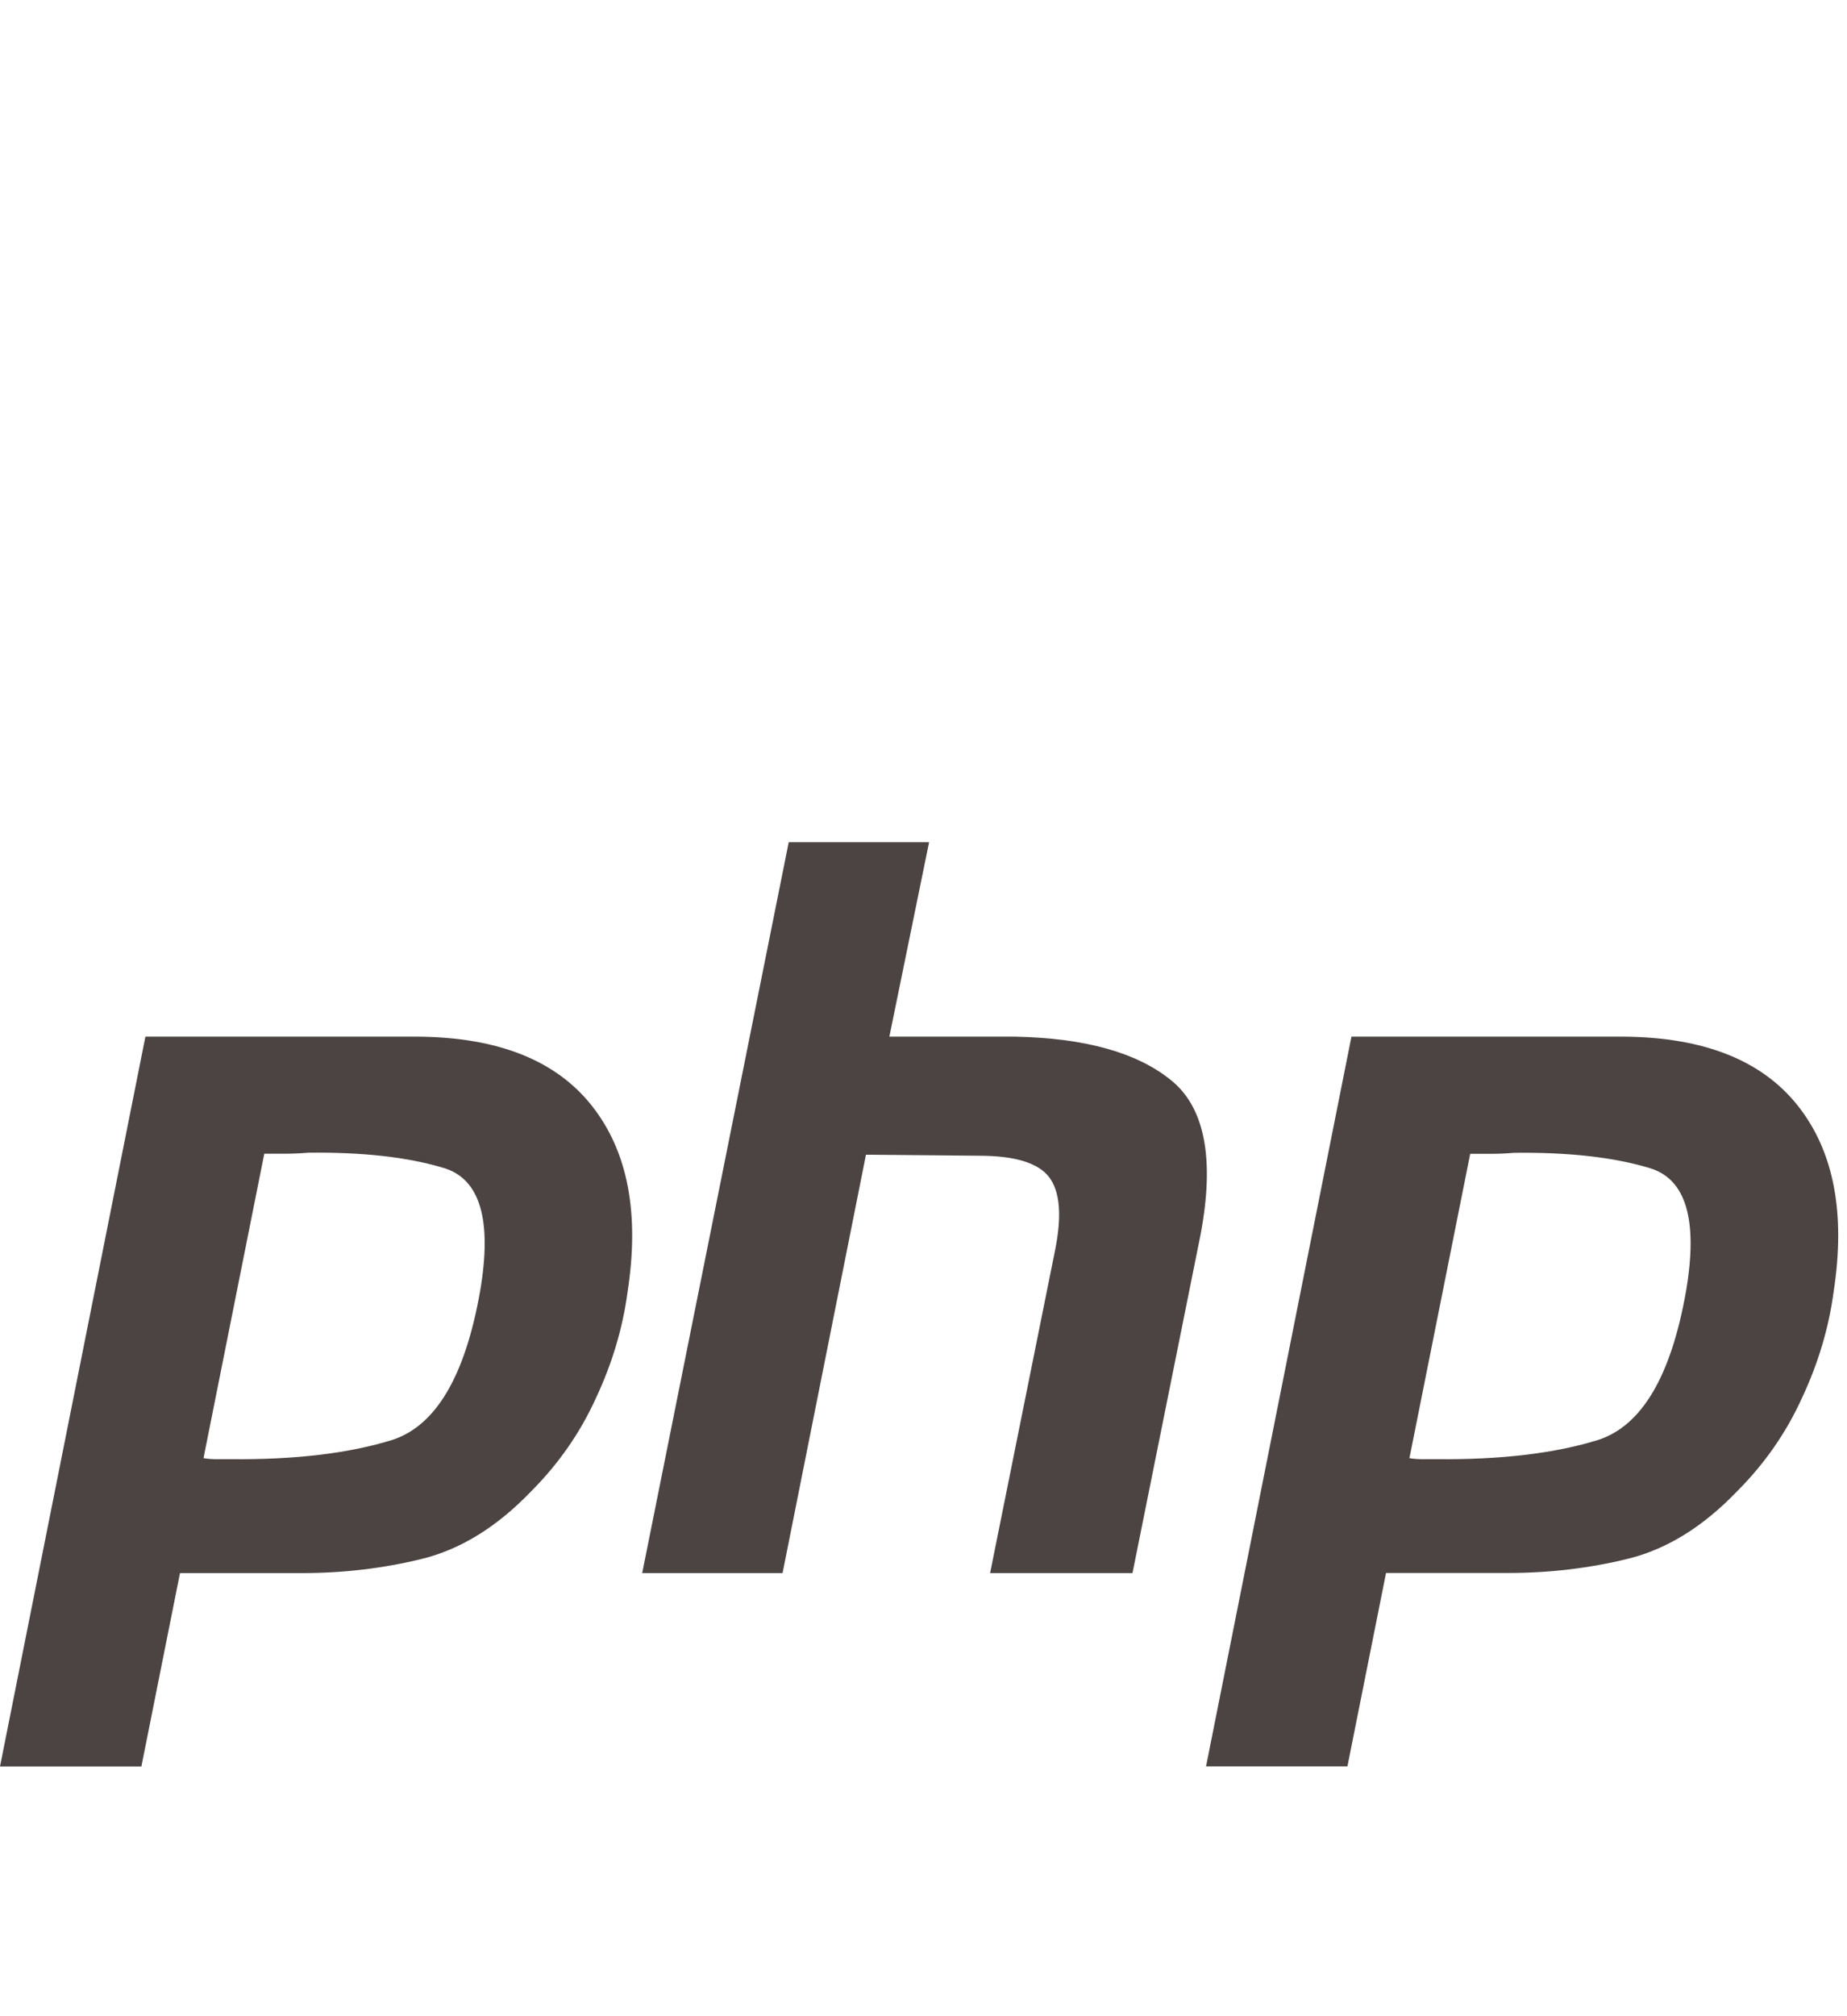
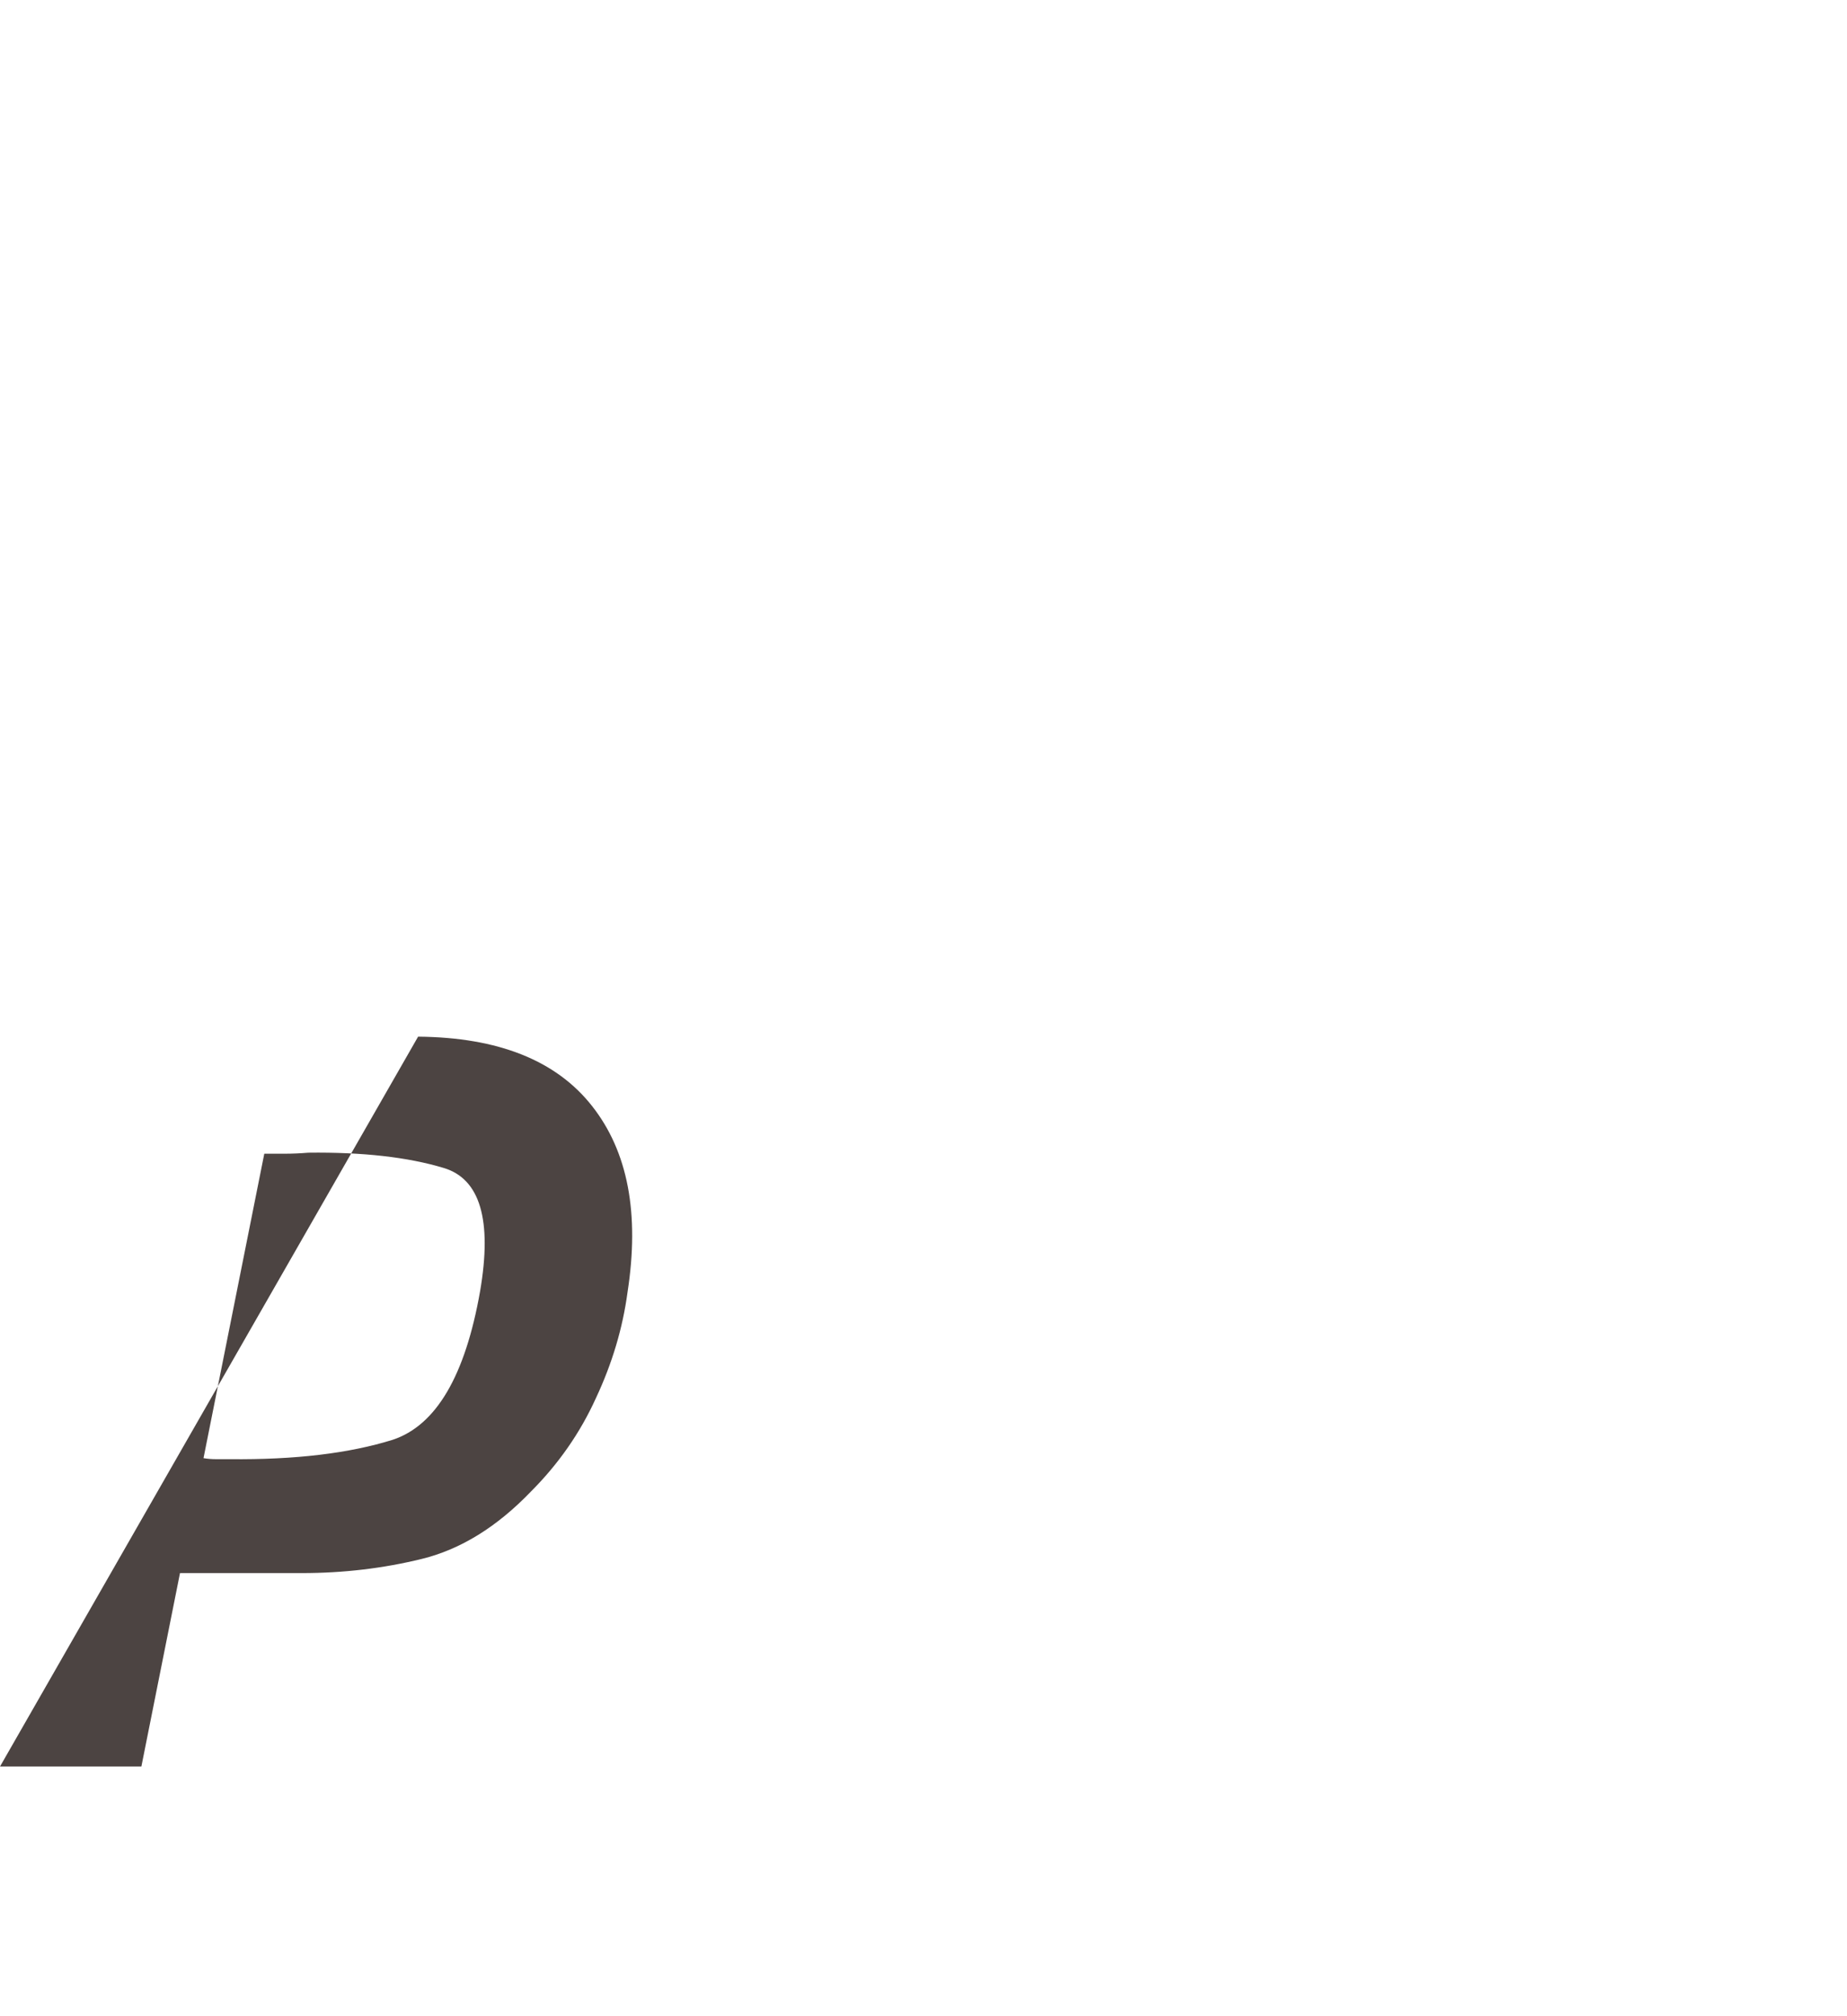
<svg xmlns="http://www.w3.org/2000/svg" version="1.1" id="Layer_1" x="0px" y="0px" viewBox="0 0 165 180" style="enable-background:new 0 0 165 180;" xml:space="preserve">
  <style type="text/css">
	.st0{fill:#4C4442;}
</style>
  <g>
-     <path class="st0" d="M37.35,92.55H12.99L0,157.71h12.63l3.45-17.27h10.9c3.69,0,7.27-0.42,10.72-1.27c3.45-0.85,6.69-2.85,9.72-6   c2.48-2.48,4.42-5.27,5.82-8.36c1.45-3.09,2.39-6.24,2.82-9.45c1.09-7.03,0.03-12.57-3.18-16.63   C49.68,94.67,44.5,92.61,37.35,92.55z M42.89,115.27c-1.33,7.57-3.94,11.99-7.81,13.27c-3.88,1.21-8.72,1.79-14.54,1.73   c-0.42,0-0.85,0-1.27,0c-0.36,0-0.73-0.03-1.09-0.09L23.61,103c0.64,0,1.25,0,1.84,0c0.67,0,1.36-0.03,2.09-0.09   c4.85-0.06,8.87,0.39,12.09,1.36C42.89,105.24,43.98,108.91,42.89,115.27z" />
-     <path class="st0" d="M104.53,96.37c-3.03-2.42-7.63-3.69-13.81-3.82H79.45L83,75.19H70.46l-13.09,65.25h12.54l7.45-37.35   l10.09,0.09c3.21,0,5.3,0.64,6.27,1.91c0.97,1.27,1.15,3.42,0.55,6.45l-5.82,28.9h12.72l6.09-30.26   C108.53,103.4,107.62,98.79,104.53,96.37z" />
-     <path class="st0" d="M160.62,98.73c-3.21-4.06-8.39-6.12-15.54-6.18h-24.35l-12.99,65.15h12.63l3.45-17.27h10.9   c3.69,0,7.27-0.42,10.72-1.27c3.45-0.85,6.69-2.85,9.72-6c2.48-2.48,4.42-5.27,5.82-8.36c1.45-3.09,2.39-6.24,2.82-9.45   C164.89,108.33,163.83,102.79,160.62,98.73z M150.62,115.27c-1.33,7.57-3.94,11.99-7.81,13.27c-3.88,1.21-8.72,1.79-14.54,1.73   c-0.42,0-0.85,0-1.27,0c-0.36,0-0.73-0.03-1.09-0.09l5.43-27.17c0.64,0,1.25,0,1.84,0c0.67,0,1.36-0.03,2.09-0.09   c4.85-0.06,8.87,0.39,12.09,1.36C150.62,105.24,151.71,108.91,150.62,115.27z" />
+     <path class="st0" d="M37.35,92.55L0,157.71h12.63l3.45-17.27h10.9c3.69,0,7.27-0.42,10.72-1.27c3.45-0.85,6.69-2.85,9.72-6   c2.48-2.48,4.42-5.27,5.82-8.36c1.45-3.09,2.39-6.24,2.82-9.45c1.09-7.03,0.03-12.57-3.18-16.63   C49.68,94.67,44.5,92.61,37.35,92.55z M42.89,115.27c-1.33,7.57-3.94,11.99-7.81,13.27c-3.88,1.21-8.72,1.79-14.54,1.73   c-0.42,0-0.85,0-1.27,0c-0.36,0-0.73-0.03-1.09-0.09L23.61,103c0.64,0,1.25,0,1.84,0c0.67,0,1.36-0.03,2.09-0.09   c4.85-0.06,8.87,0.39,12.09,1.36C42.89,105.24,43.98,108.91,42.89,115.27z" />
  </g>
</svg>